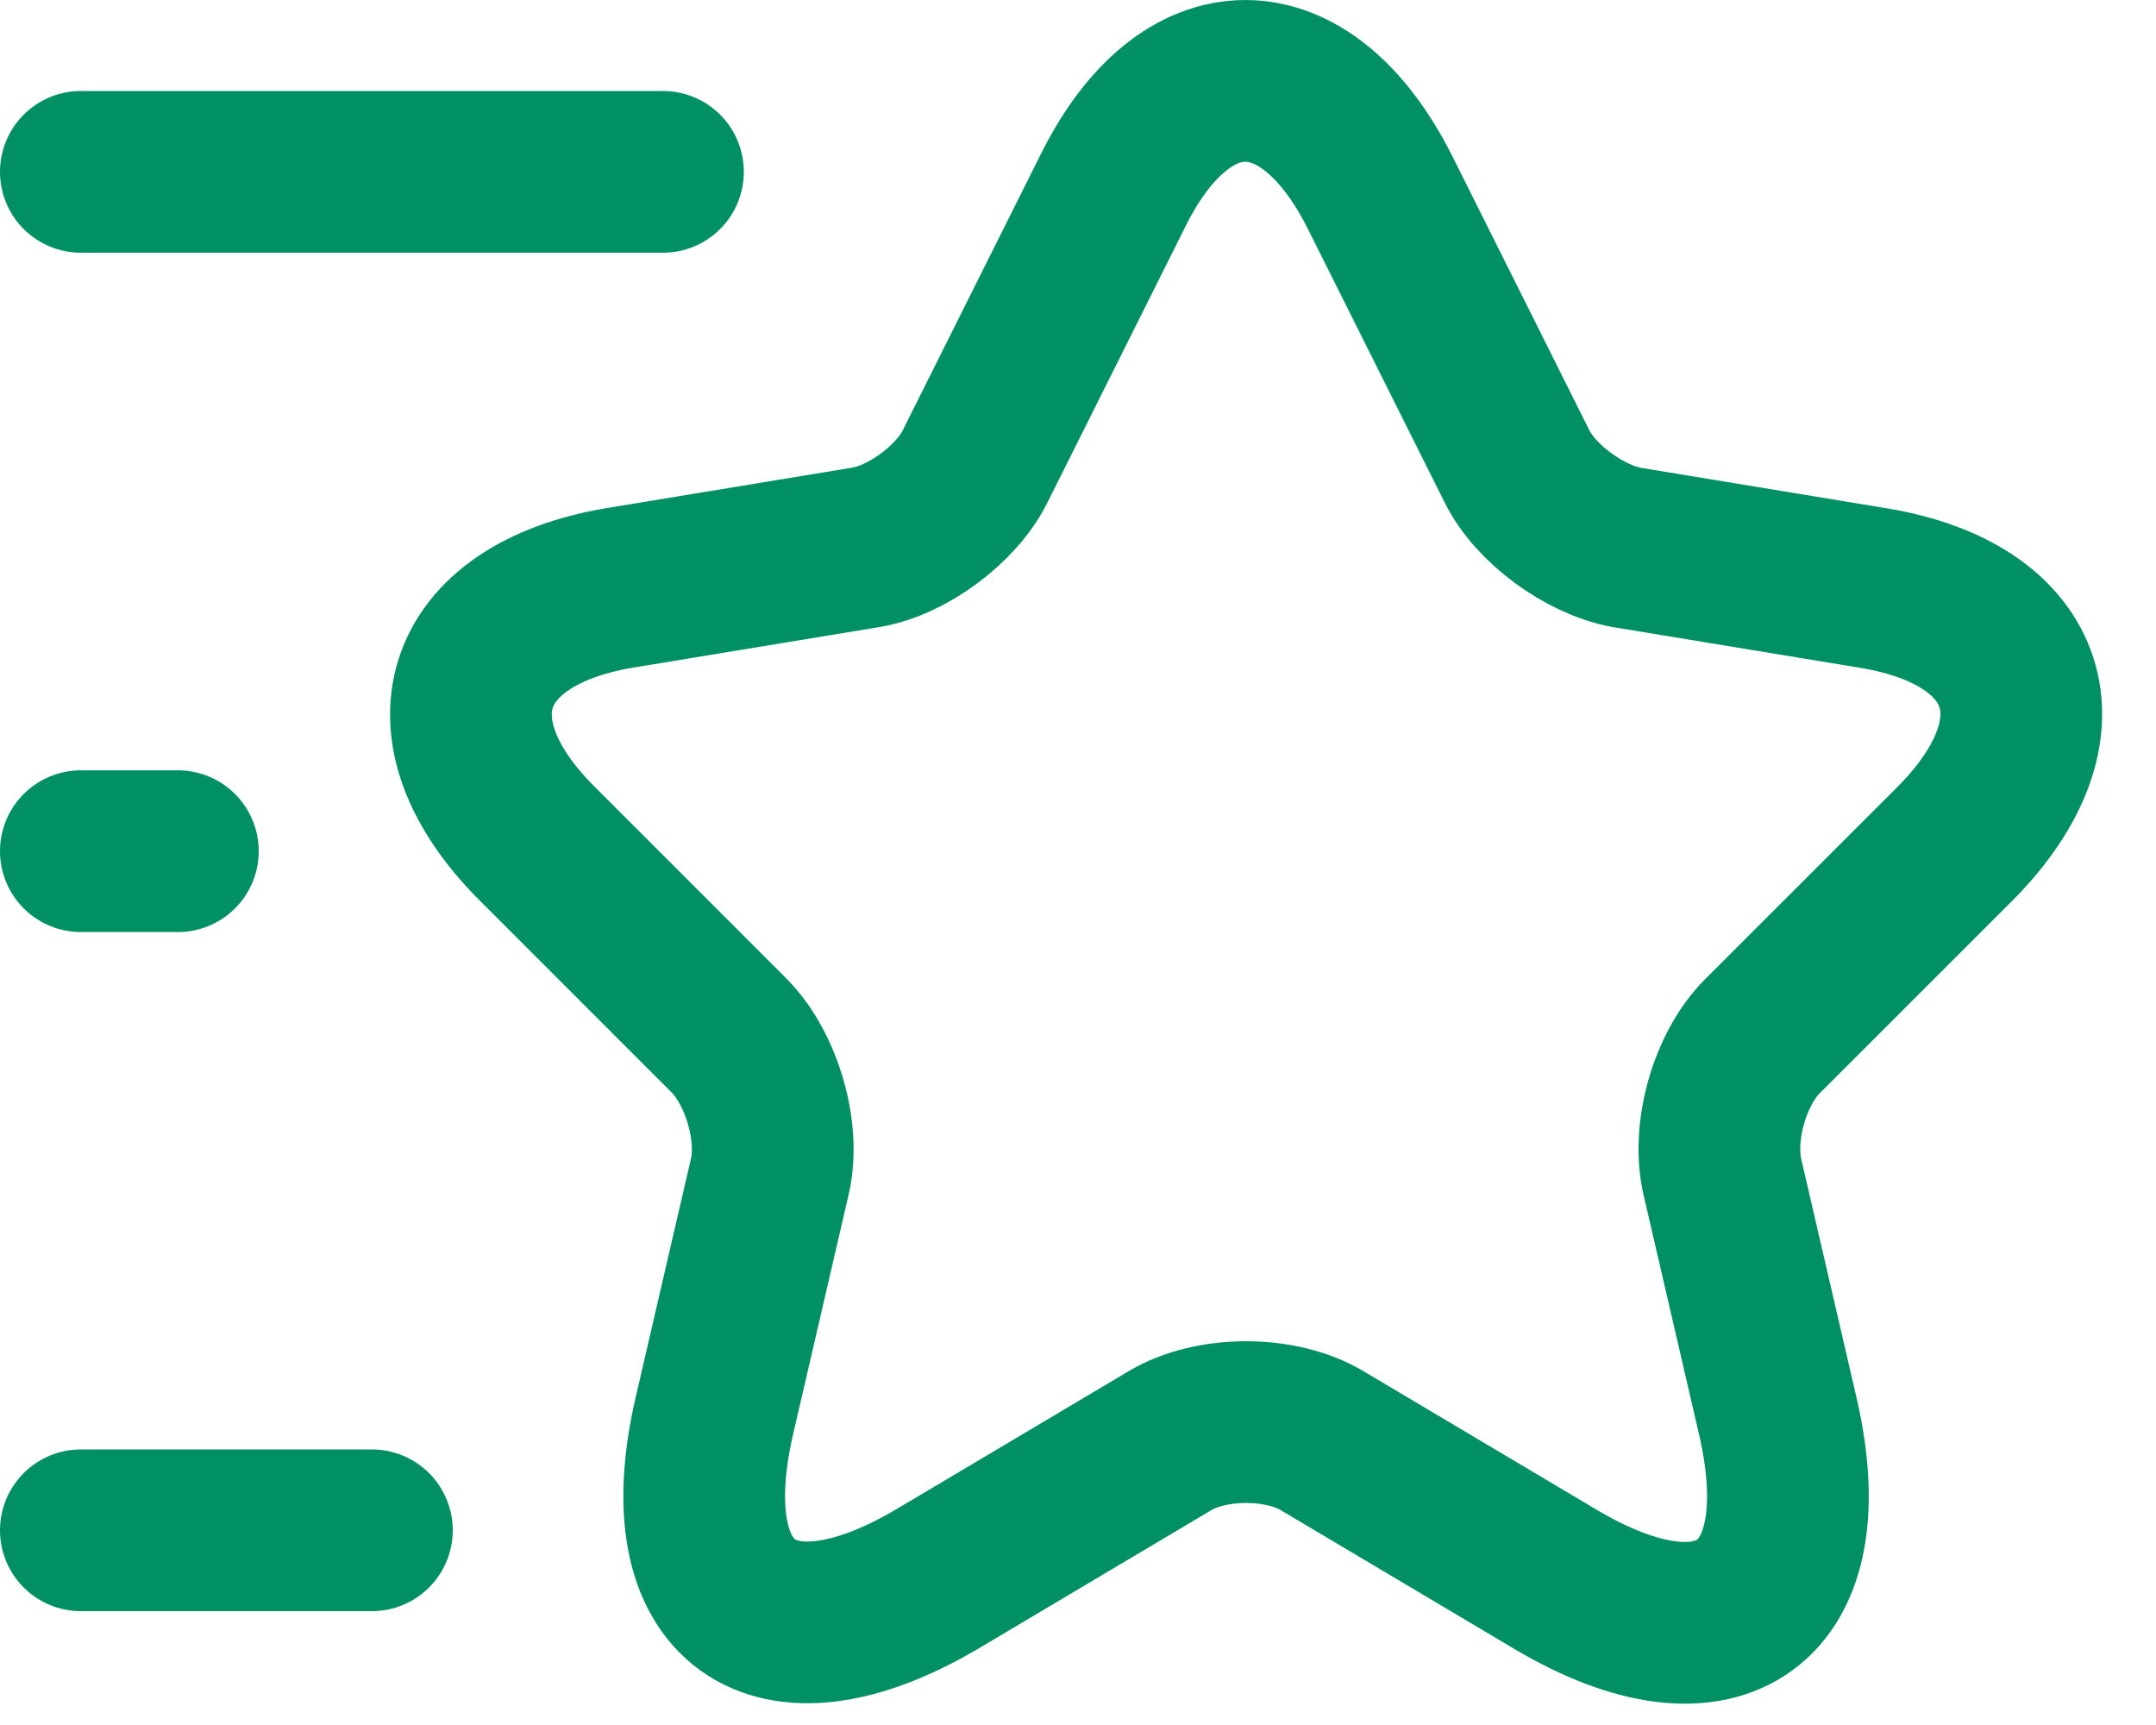
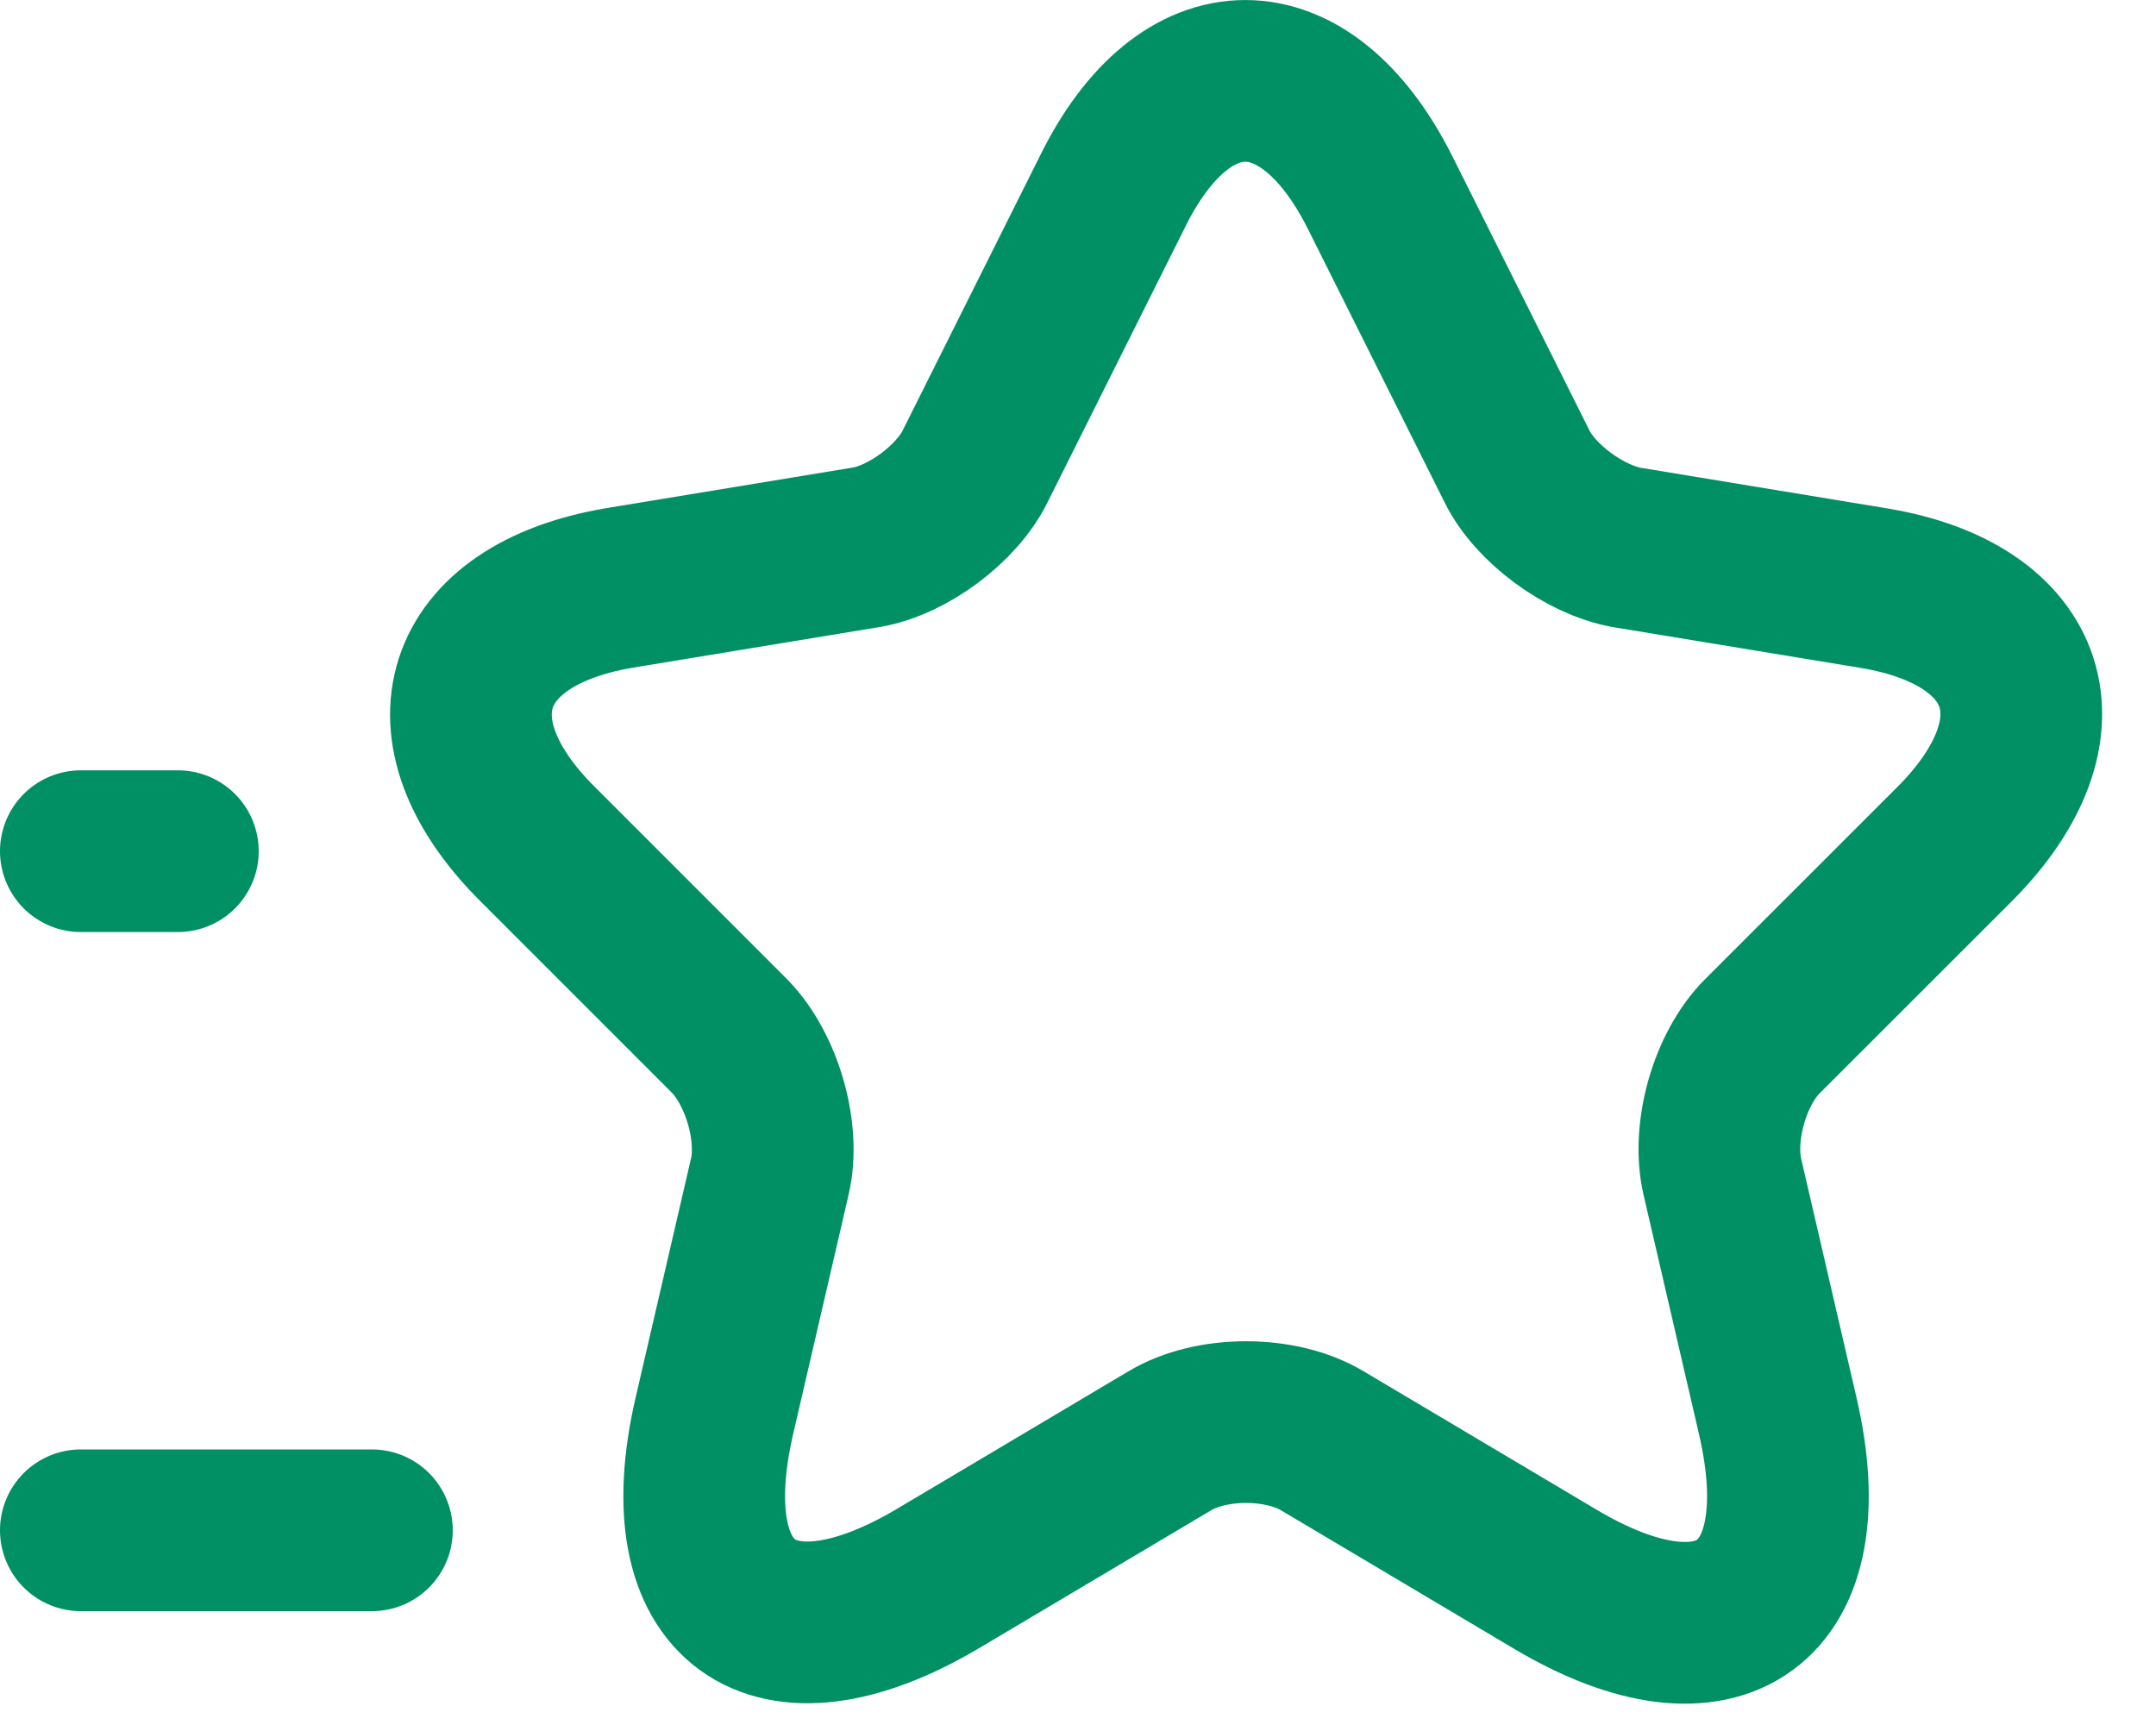
<svg xmlns="http://www.w3.org/2000/svg" width="20" height="16" viewBox="0 0 20 16" fill="none">
  <path d="M12.801 1.783L14.07 4.321C14.241 4.672 14.7 5.005 15.087 5.077L17.382 5.455C18.849 5.698 19.192 6.76 18.139 7.822L16.347 9.613C16.05 9.91 15.879 10.495 15.978 10.918L16.491 13.132C16.896 14.878 15.96 15.562 14.421 14.644L12.27 13.366C11.883 13.132 11.235 13.132 10.848 13.366L8.697 14.644C7.158 15.553 6.222 14.878 6.627 13.132L7.14 10.918C7.239 10.504 7.068 9.919 6.771 9.613L4.98 7.822C3.927 6.769 4.269 5.707 5.736 5.455L8.031 5.077C8.418 5.014 8.877 4.672 9.048 4.321L10.317 1.783C10.992 0.406 12.108 0.406 12.801 1.783Z" stroke="#009064" stroke-width="1.5" stroke-linecap="round" stroke-linejoin="round" />
-   <path d="M6.15 1.594H0.75" stroke="#009064" stroke-width="1.5" stroke-linecap="round" stroke-linejoin="round" />
  <path d="M3.45 14.194H0.75" stroke="#009064" stroke-width="1.5" stroke-linecap="round" stroke-linejoin="round" />
  <path d="M1.65 7.895H0.75" stroke="#009064" stroke-width="1.5" stroke-linecap="round" stroke-linejoin="round" />
</svg>